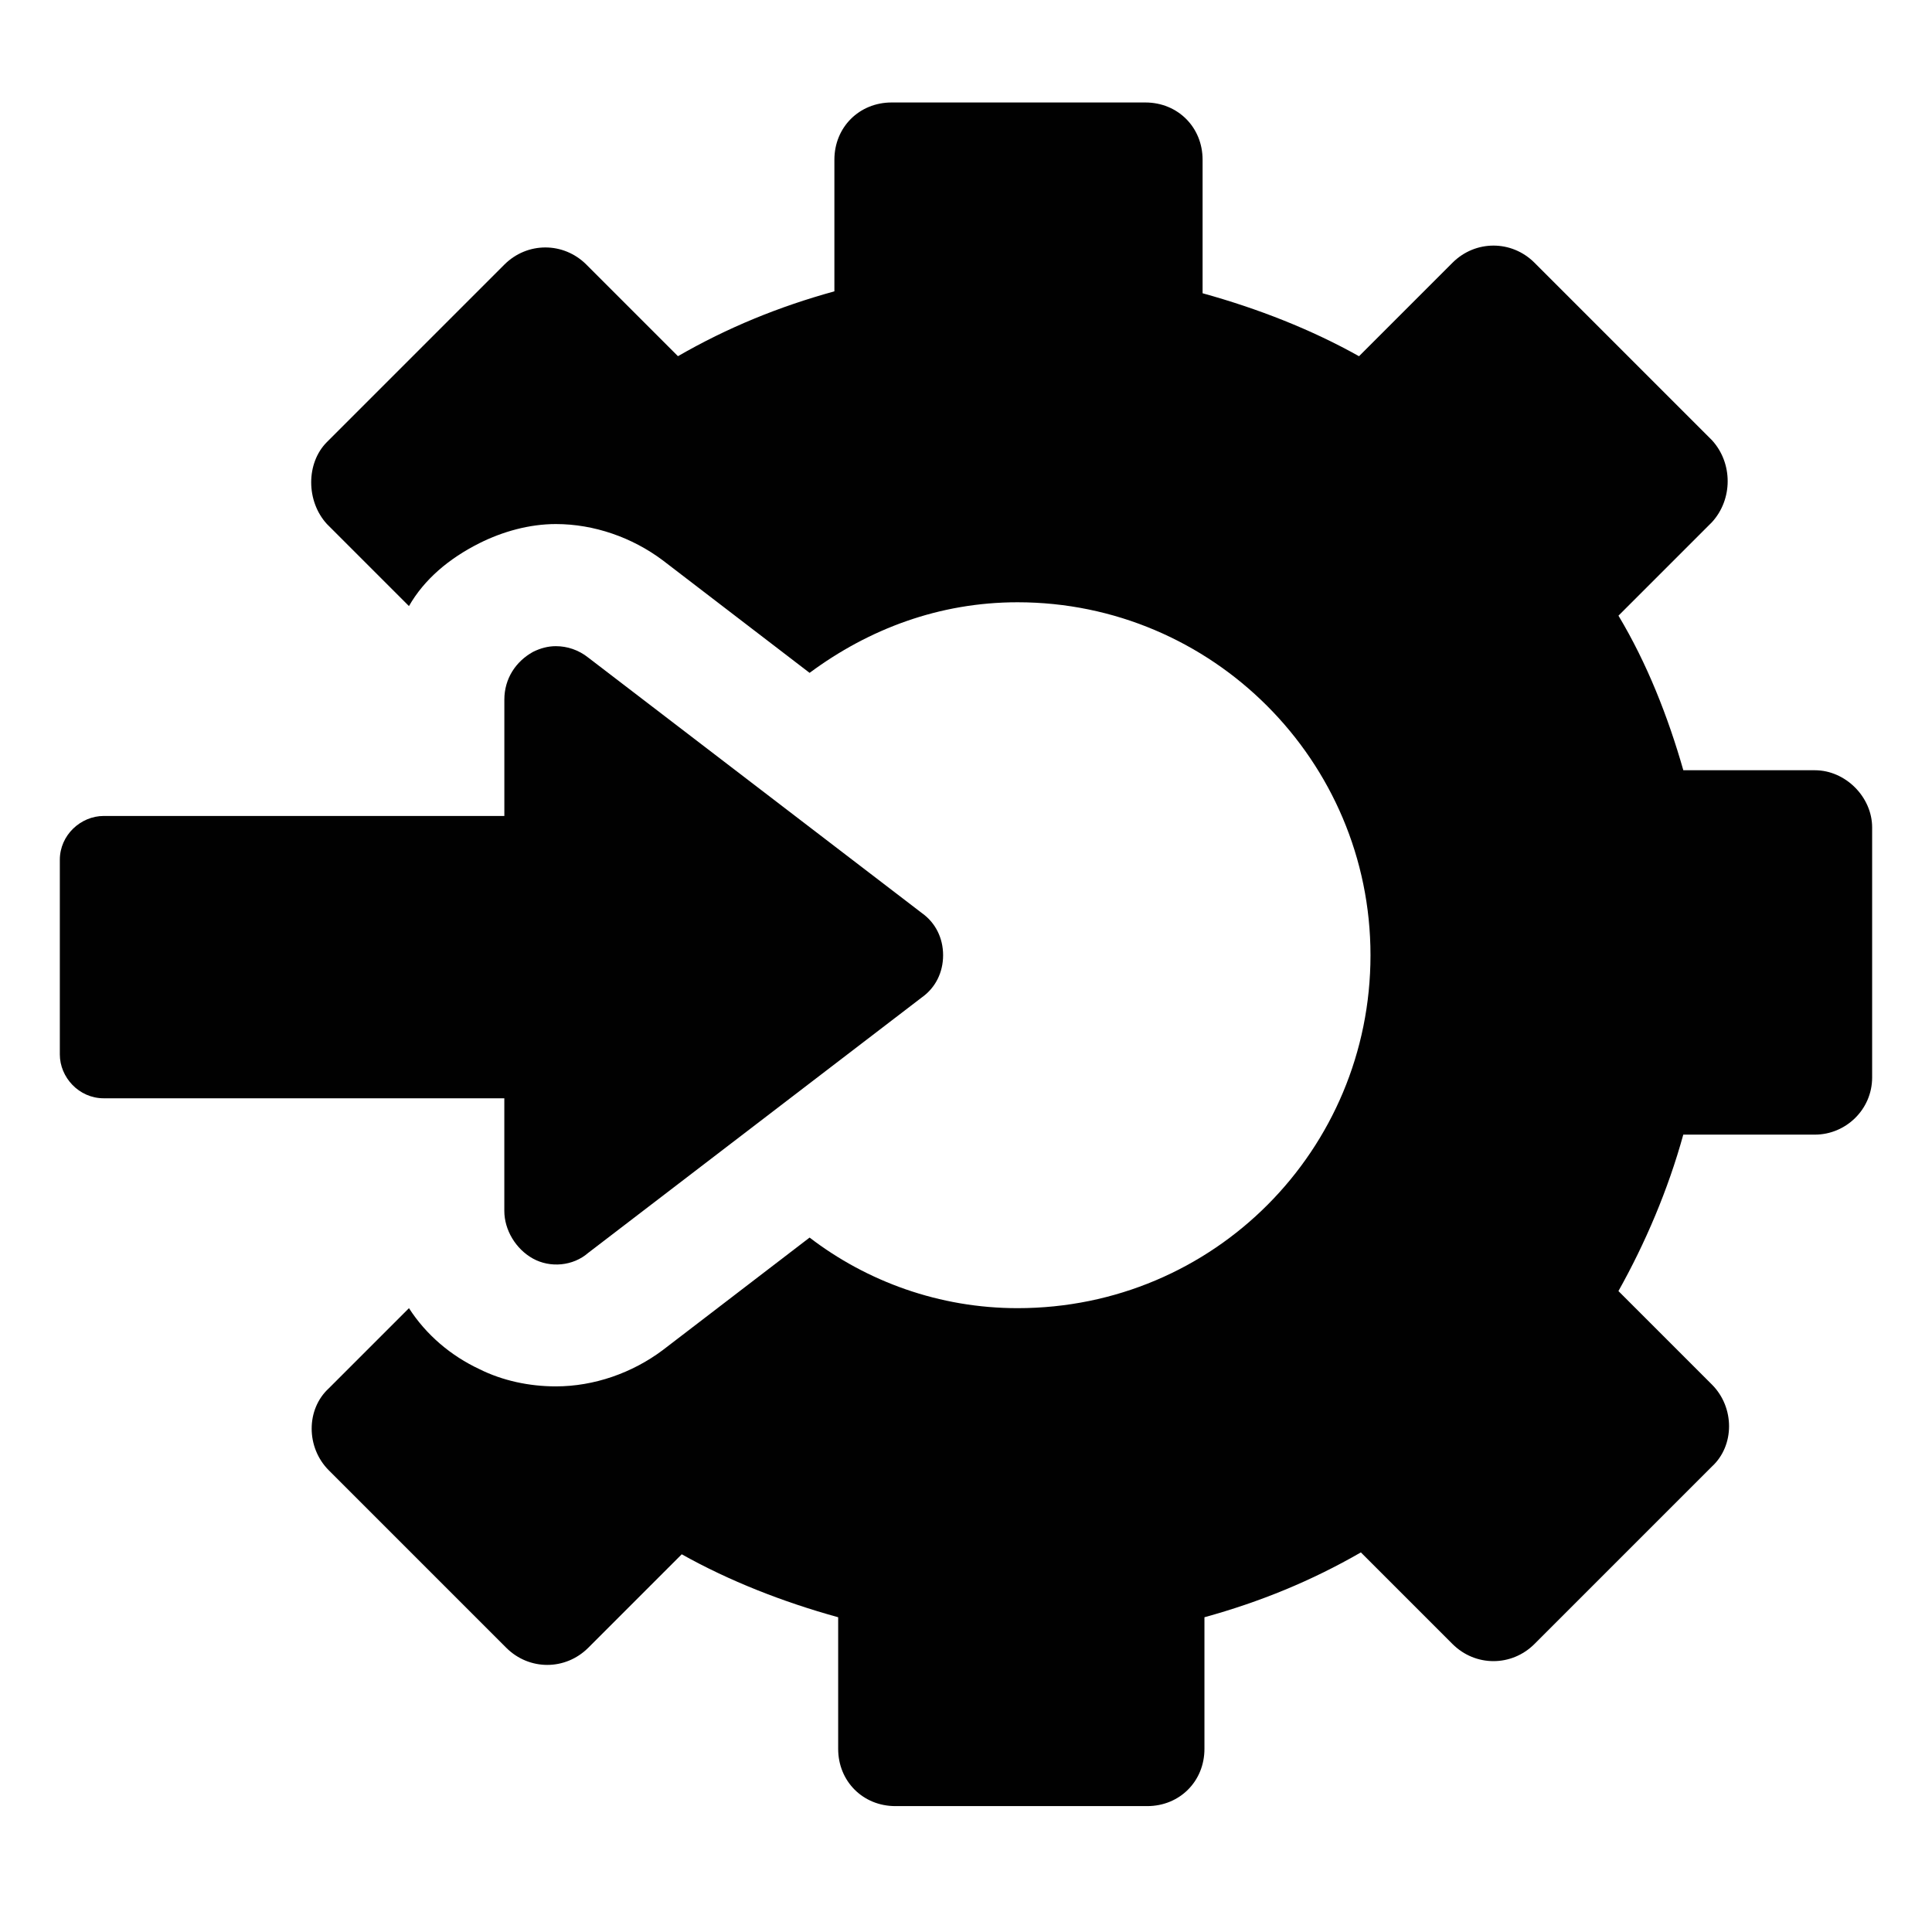
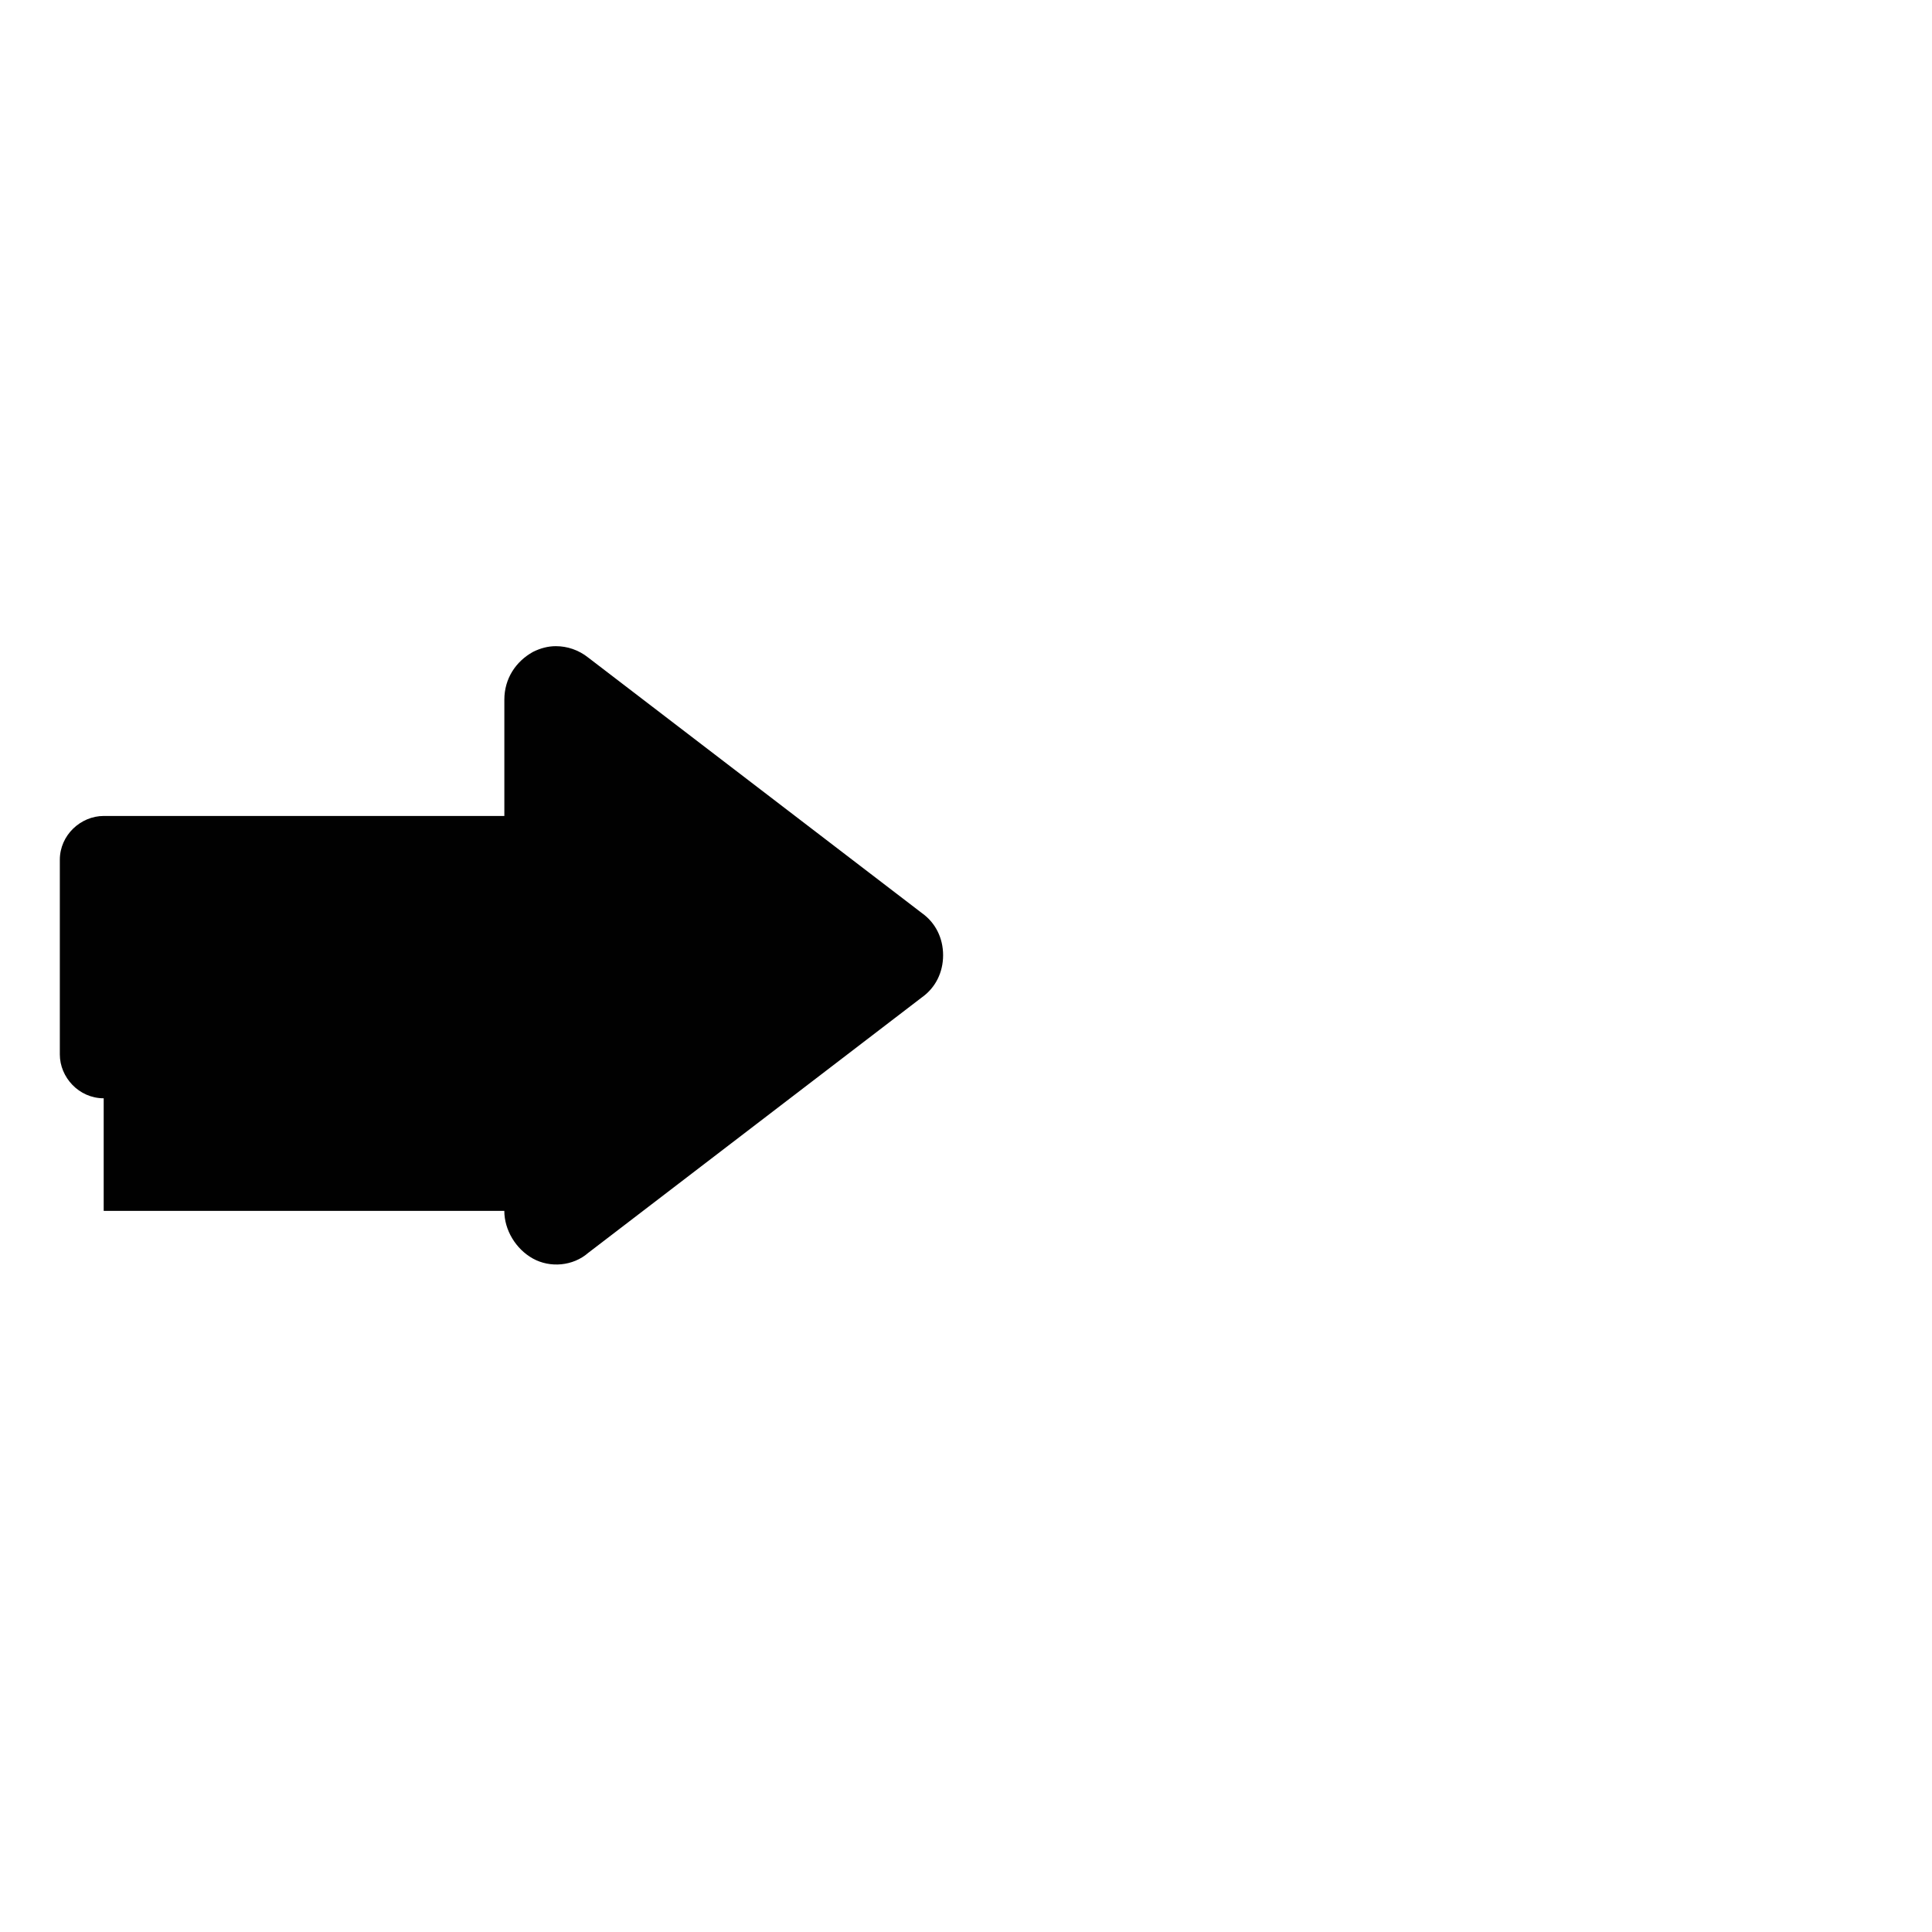
<svg xmlns="http://www.w3.org/2000/svg" id="Layer_9" data-name="Layer 9" viewBox="0 0 572.57 572.53">
  <defs>
    <style> .cls-1 { fill: #010101; } </style>
  </defs>
-   <path class="cls-1" d="M537.88,228.26h-39.01c-4.52-15.83-10.74-31.66-19.22-45.8l27.7-27.7c6.22-6.78,6.22-17.53,0-24.31l-52.58-52.58c-6.78-6.78-17.53-6.78-24.31,0l-27.7,27.7c-14.13-7.92-29.97-14.13-46.36-18.66v-39.58c0-9.61-7.35-16.96-16.96-16.96h-75.2c-9.61,0-16.96,7.35-16.96,16.96v39.01c-16.4,4.52-31.66,10.74-46.36,19.22l-27.14-27.14c-6.78-6.78-17.53-6.78-24.31,0l-52.58,52.58c-6.22,6.22-6.22,17.53,0,24.31l24.31,24.31c4.52-7.92,11.87-14.13,20.92-18.66,6.78-3.39,14.7-5.65,22.62-5.65,11.31,0,22.62,3.96,31.66,10.74l43.53,33.36c17.53-13,38.45-20.92,61.63-20.92,57.67,0,104.6,46.93,104.6,104.6s-46.36,104.6-104.6,104.6c-23.18,0-44.67-7.92-61.63-20.92l-43.53,33.36c-9.05,6.78-20.35,10.74-31.66,10.74-7.92,0-15.83-1.7-22.62-5.09-8.48-3.96-15.83-10.18-20.92-18.09l-23.75,23.75c-6.78,6.22-6.78,17.53,0,24.31l52.58,52.58c6.78,6.78,17.53,6.78,24.31,0l27.7-27.7c14.13,7.92,29.97,14.13,46.36,18.66v39.01c0,9.61,7.35,16.96,16.96,16.96h74.63c9.61,0,16.96-7.35,16.96-16.96v-39.01c16.4-4.52,31.66-10.74,46.36-19.22l27.14,27.14c6.78,6.78,17.53,6.78,24.31,0l52.58-52.58c6.78-6.22,6.78-17.53,0-24.31l-27.7-27.7c7.92-14.13,14.7-29.97,19.22-46.36h39.01c9.05,0,16.96-7.35,16.96-16.96v-74.07c0-9.05-7.92-16.96-16.96-16.96Z" />
-   <path class="cls-1" d="M149.46,358.86c0,5.65,3.39,11.31,8.48,14.13s11.87,2.26,16.4-1.7l98.94-75.76c3.96-2.83,6.22-7.35,6.22-12.44s-2.26-9.61-6.22-12.44l-98.94-75.76c-2.83-2.26-6.22-3.39-9.61-3.39-2.26,0-4.52.57-6.78,1.7-5.09,2.83-8.48,7.92-8.48,14.13v34.49H30.73c-6.78,0-13,5.65-13,13v57.67c0,6.78,5.65,13,13,13h118.73v33.36Z" />
+   <path class="cls-1" d="M149.46,358.86c0,5.65,3.39,11.31,8.48,14.13s11.87,2.26,16.4-1.7l98.94-75.76c3.96-2.83,6.22-7.35,6.22-12.44s-2.26-9.61-6.22-12.44l-98.94-75.76c-2.83-2.26-6.22-3.39-9.61-3.39-2.26,0-4.52.57-6.78,1.7-5.09,2.83-8.48,7.92-8.48,14.13v34.49H30.73c-6.78,0-13,5.65-13,13v57.67c0,6.78,5.65,13,13,13v33.36Z" />
</svg>